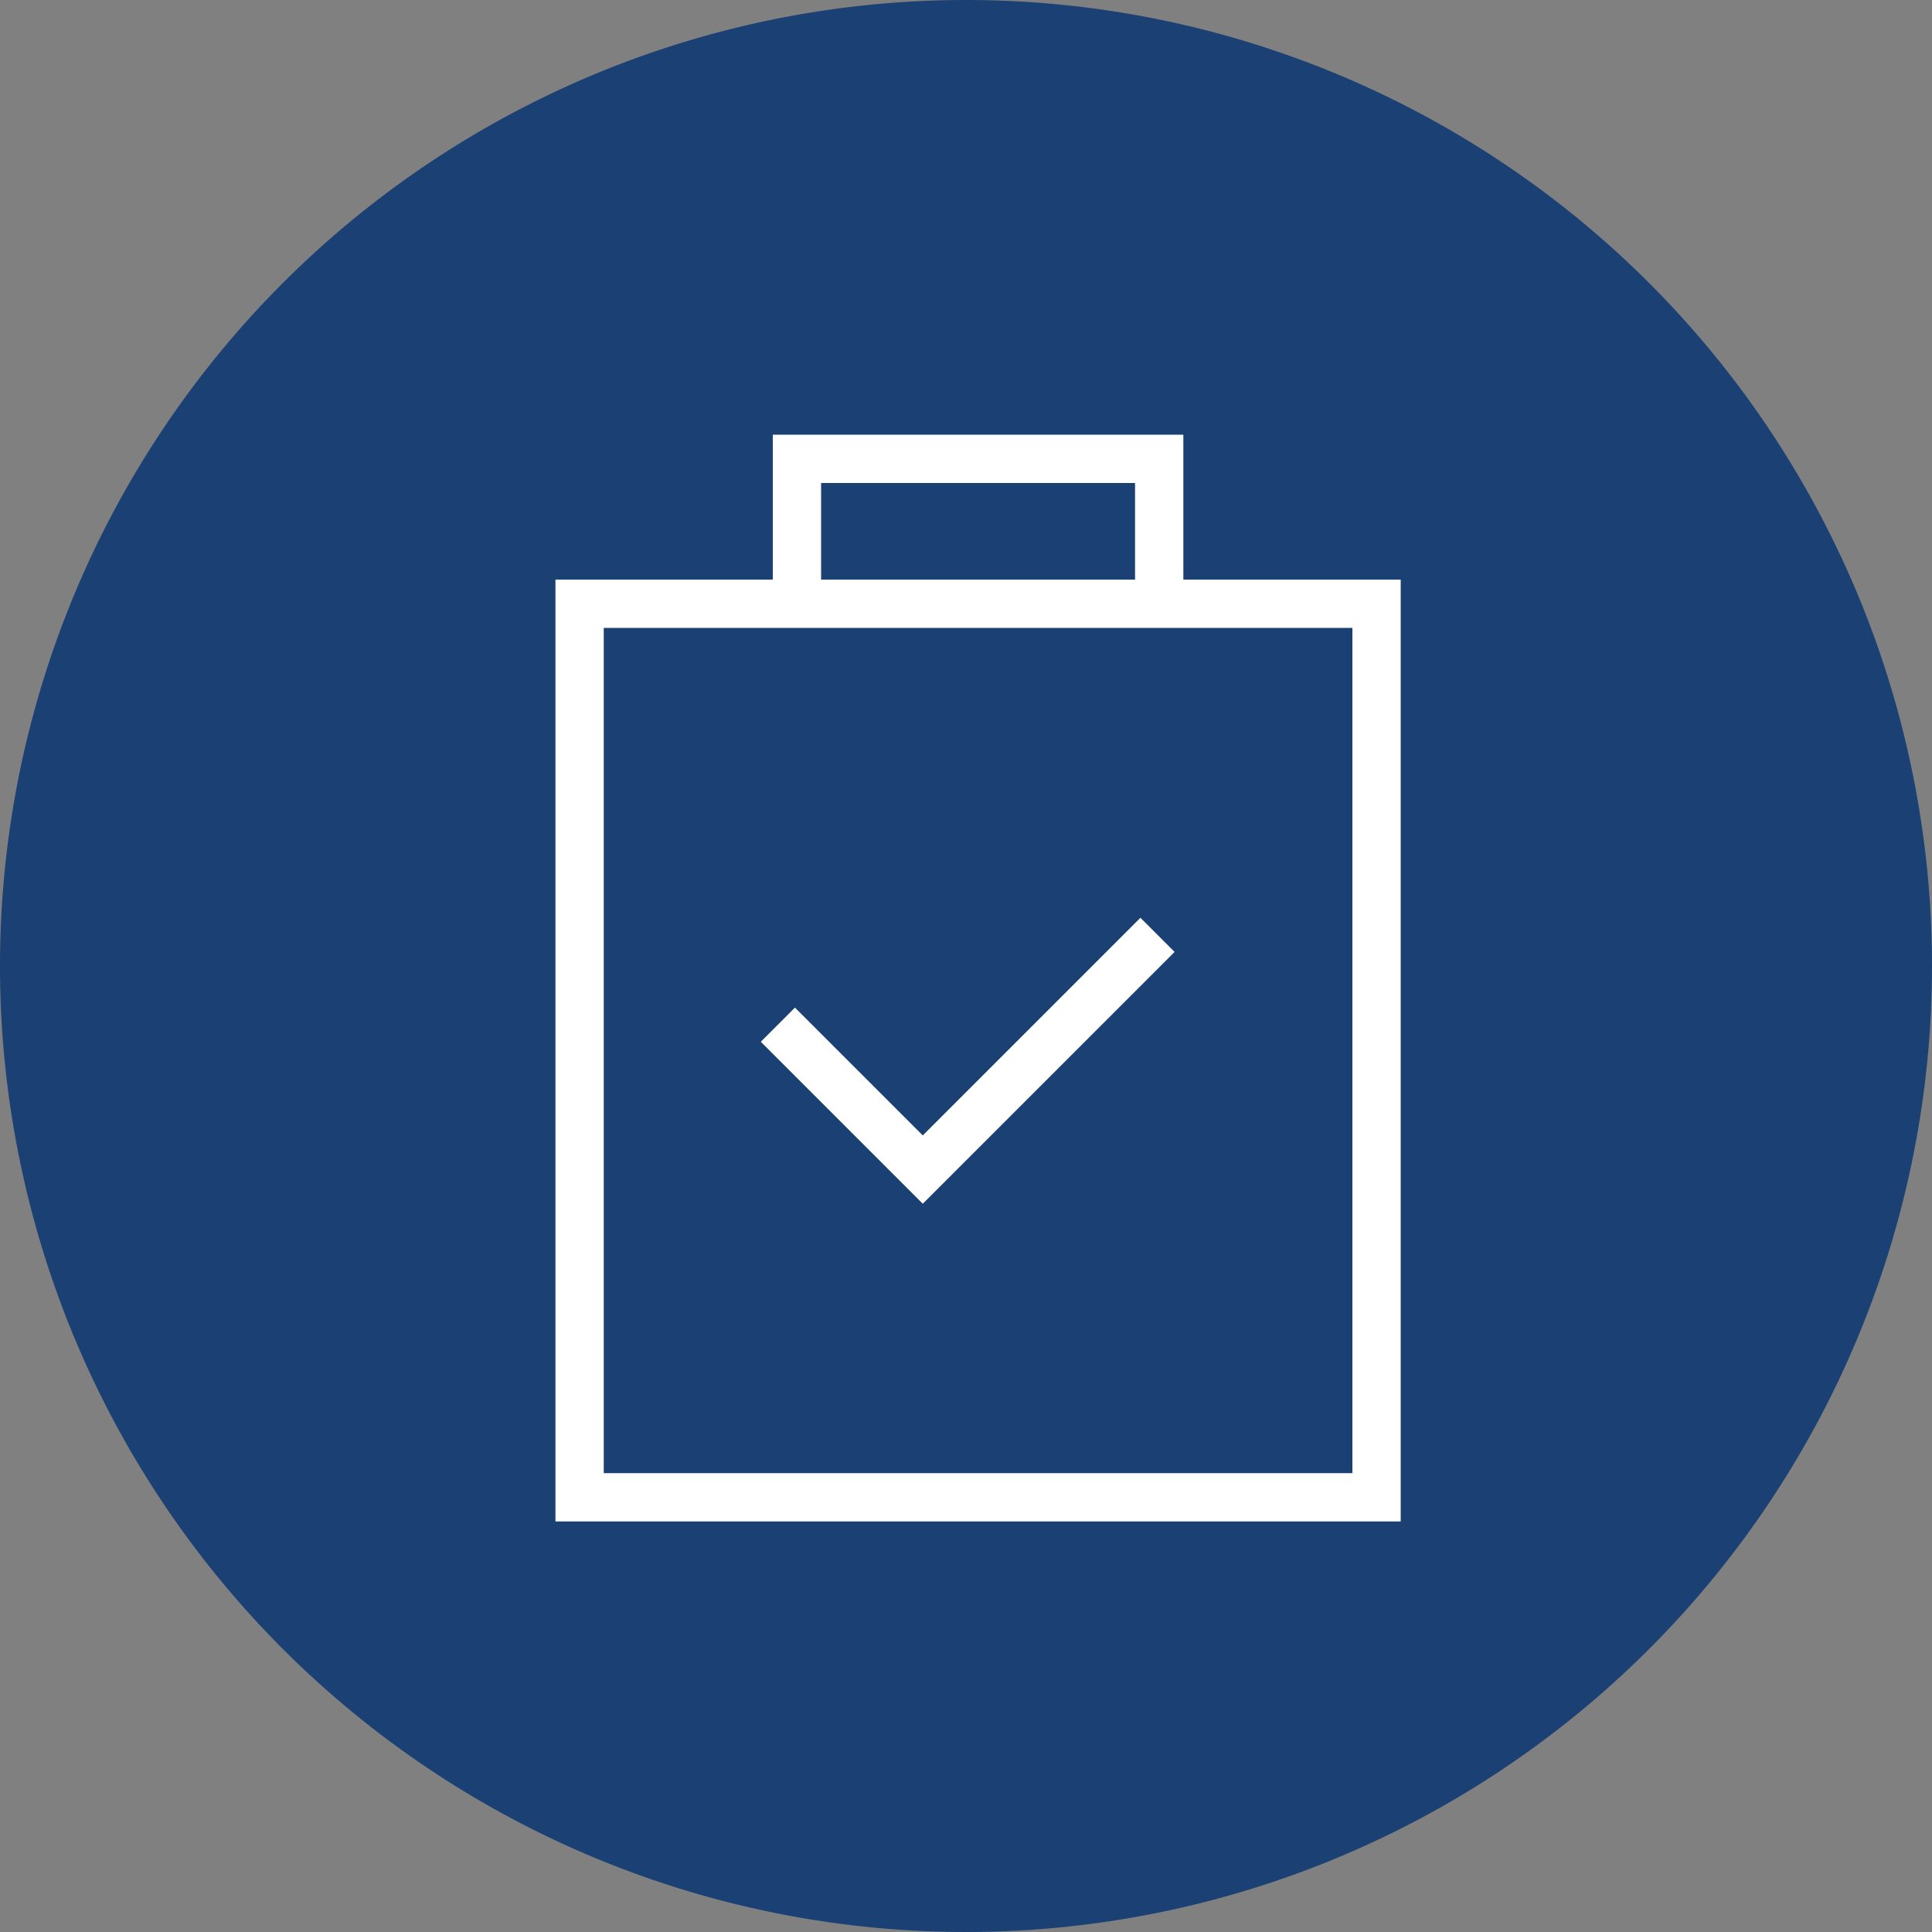
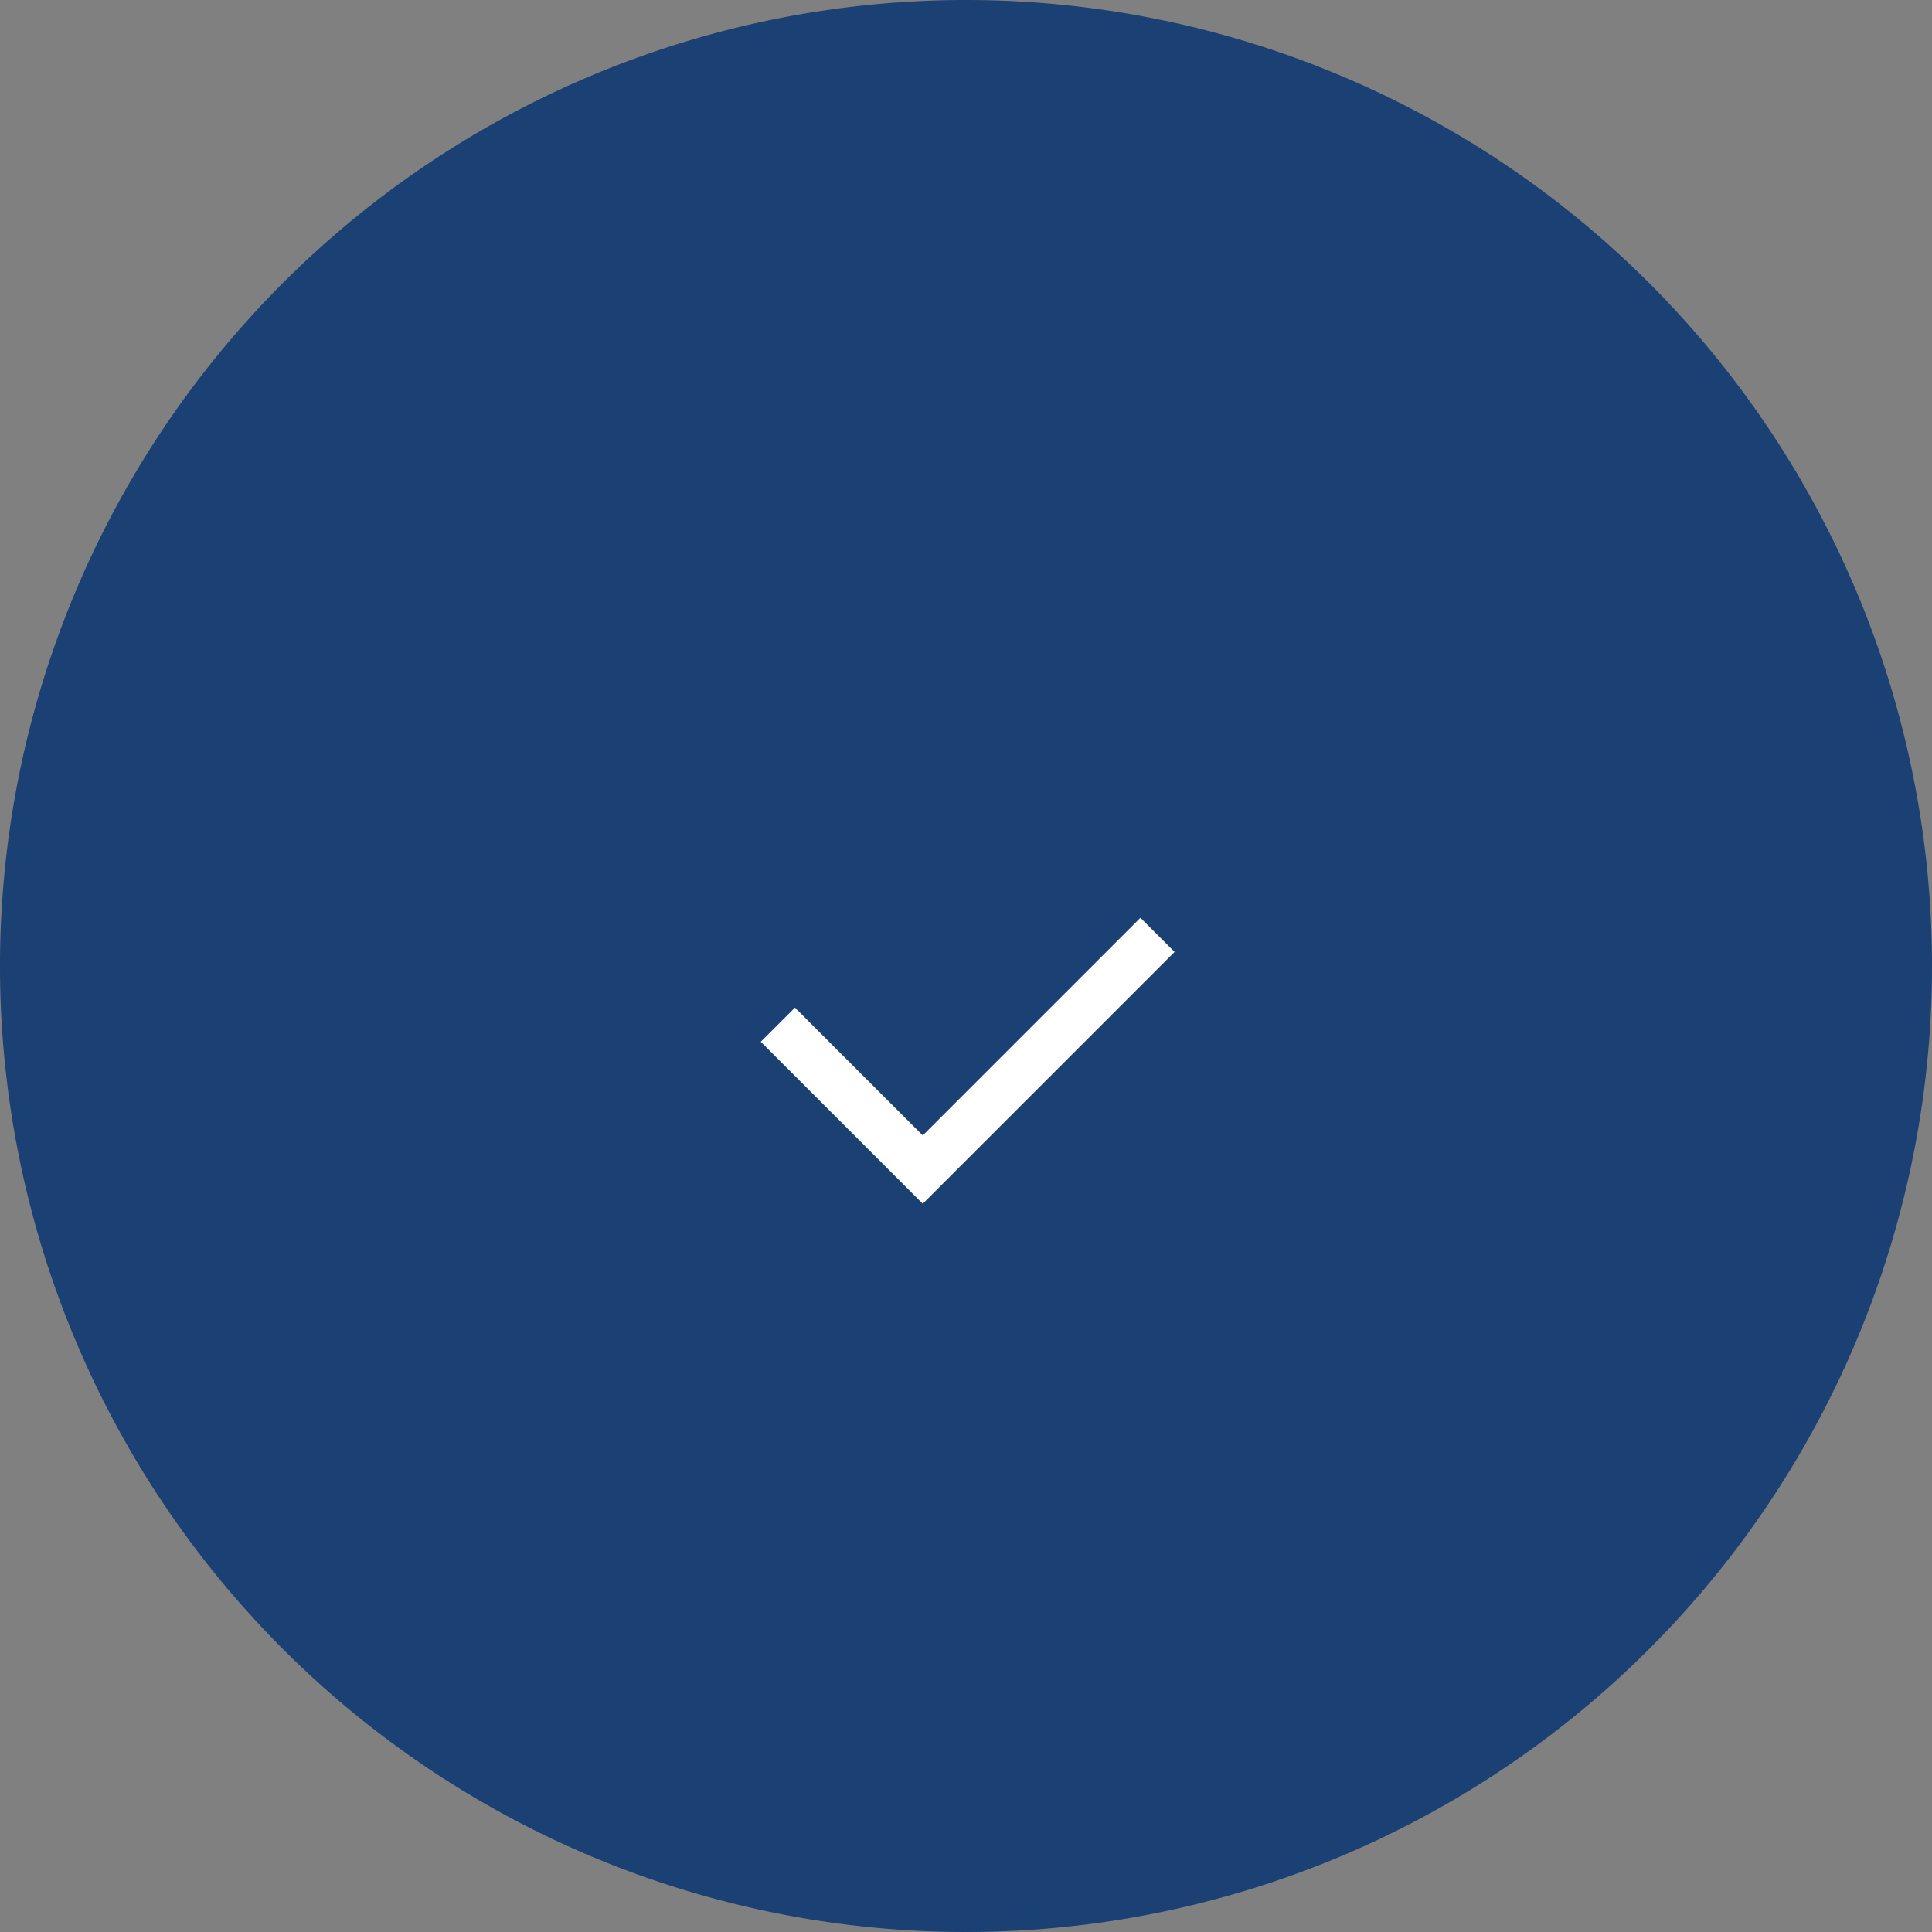
<svg xmlns="http://www.w3.org/2000/svg" id="Layer_1" data-name="Layer 1" viewBox="0 0 80 80">
  <rect x="0" y="0" width="80" height="80" fill="#808080" stroke="none" />
  <defs>
    <style>.cls-1{fill:#1a4074;}.cls-2,.cls-3{fill:none;}.cls-2{stroke:#fff;stroke-miterlimit:10;stroke-width:2px;}</style>
  </defs>
  <title>About_Overview_01JUN2020</title>
  <path class="cls-1" d="M80,40A40,40,0,1,1,40,0,40,40,0,0,1,80,40" />
-   <path class="cls-2" d="M33,19H48v6H33ZM57,62H24V25H57Z" />
  <path class="cls-2" d="M47.93,38.71l-9.72,9.72-6-6" />
  <rect class="cls-3" width="80" height="80" />
</svg>